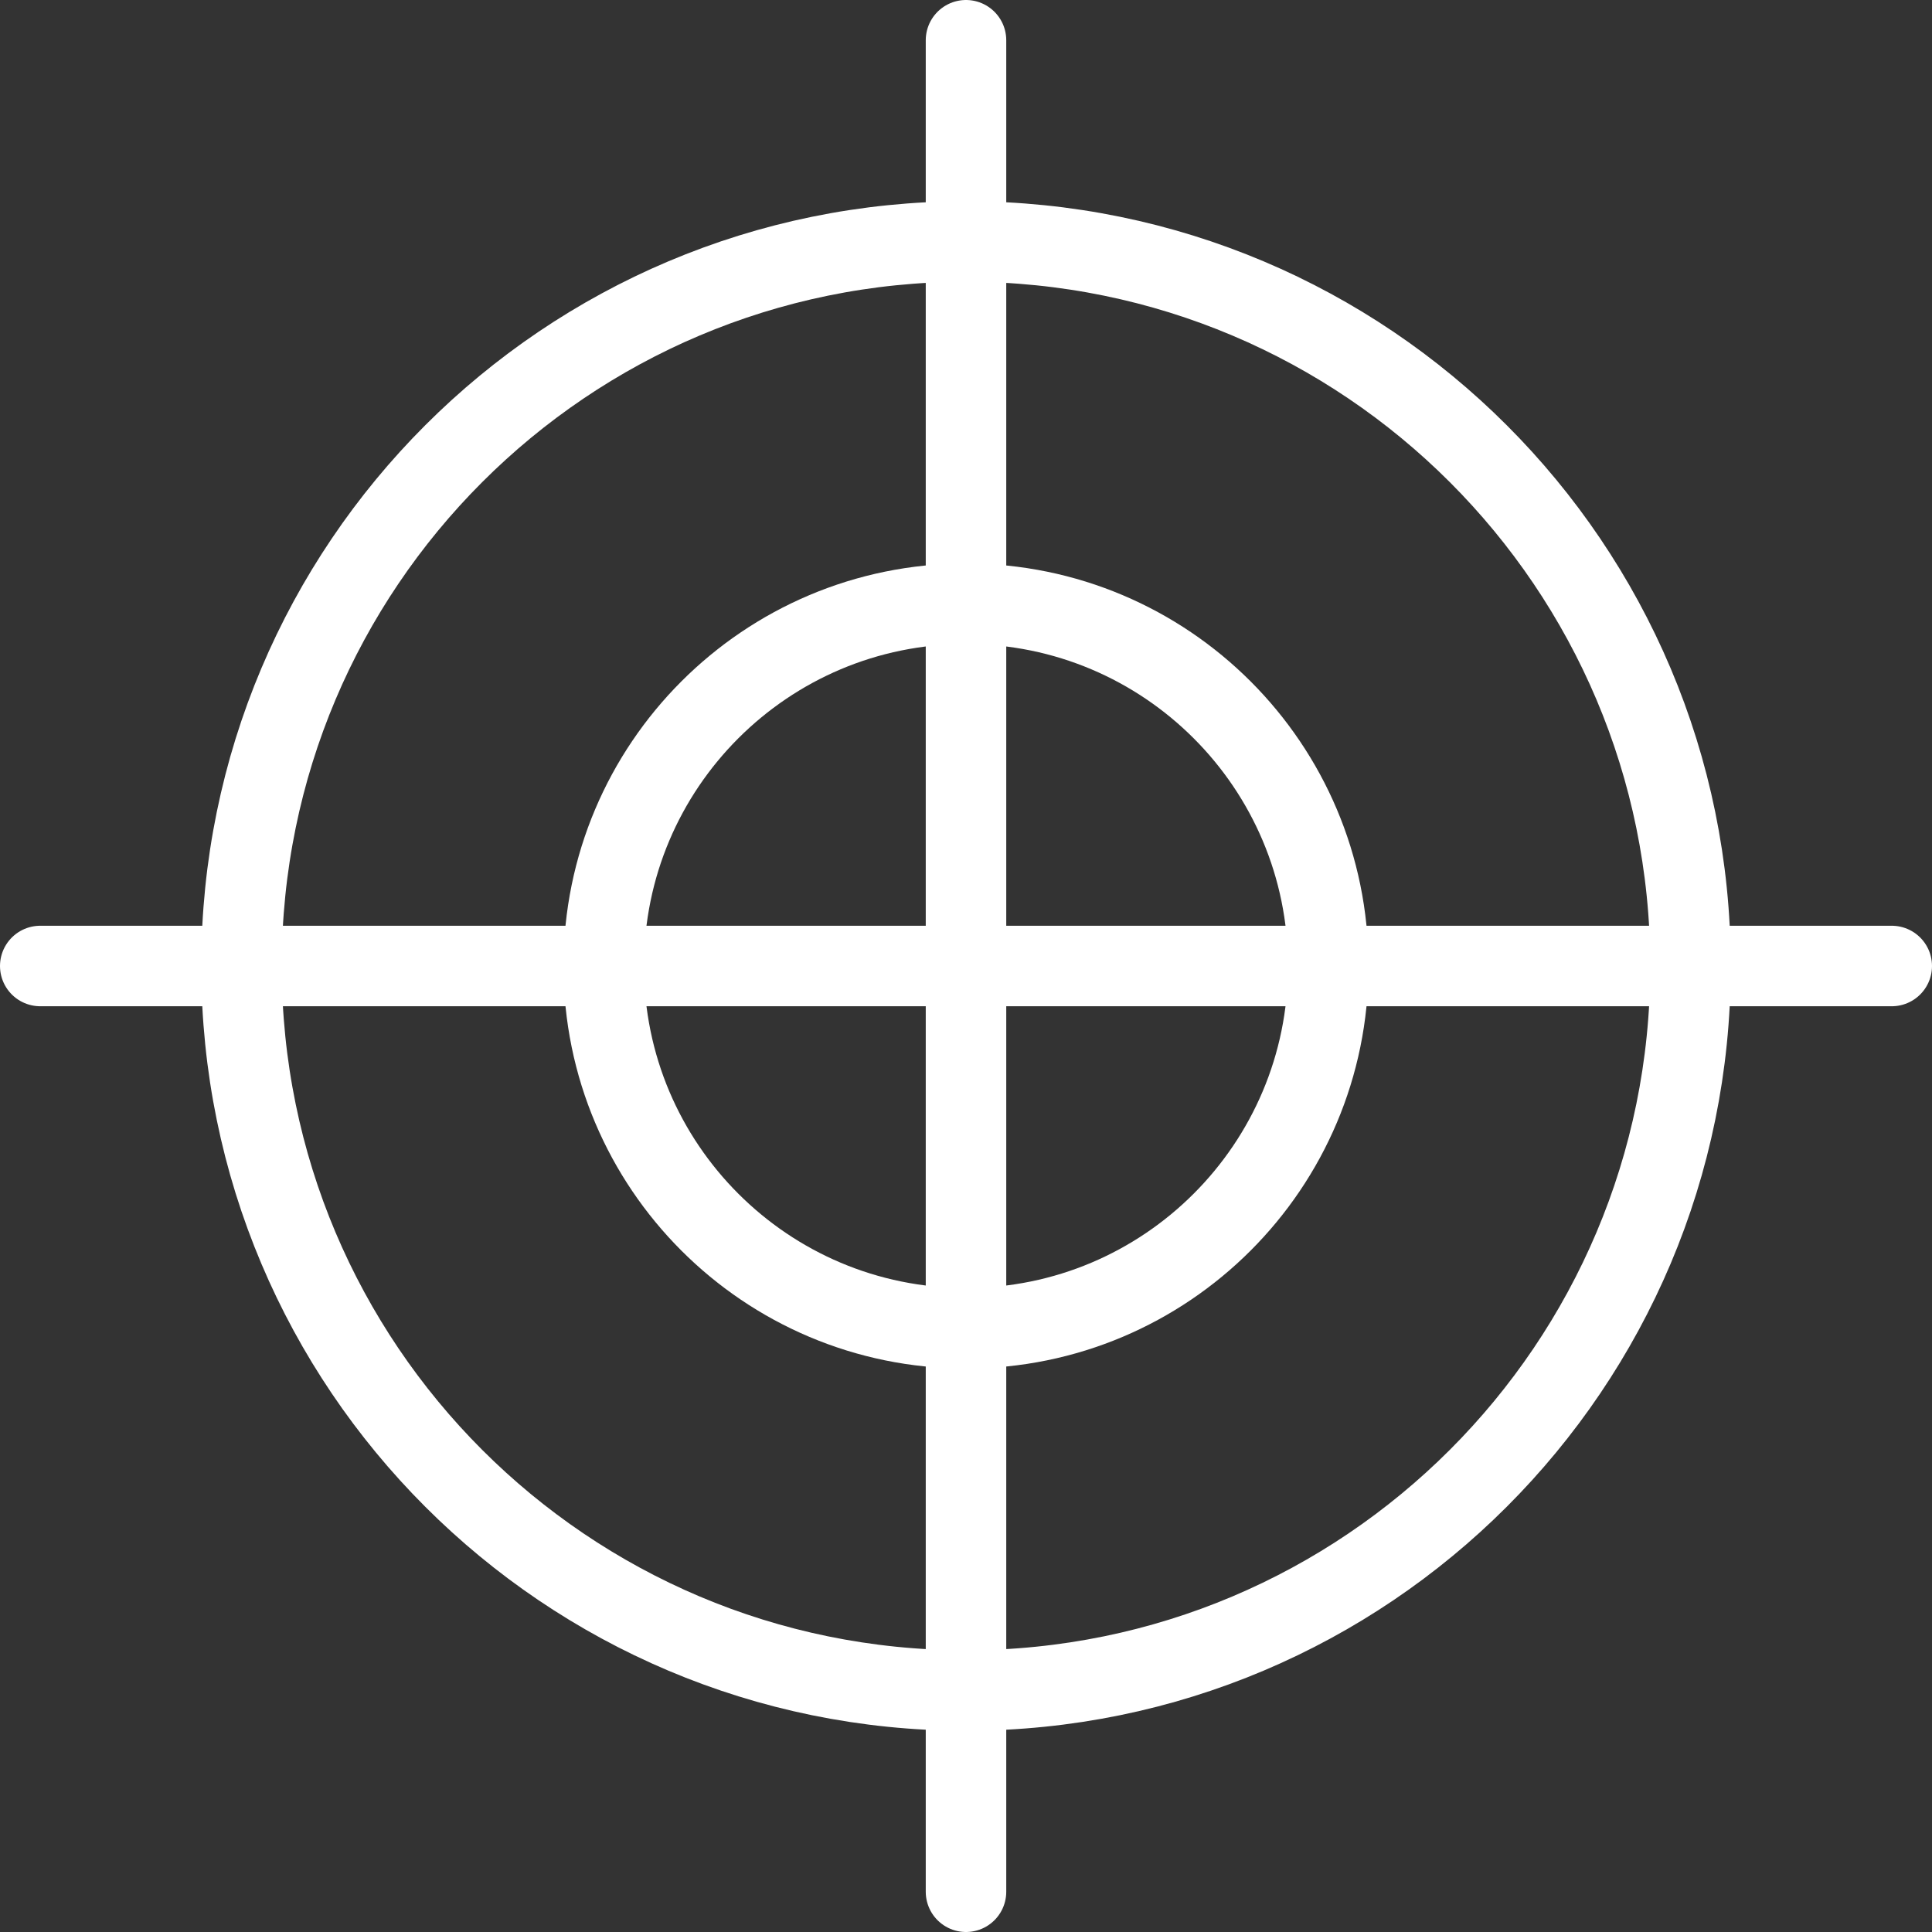
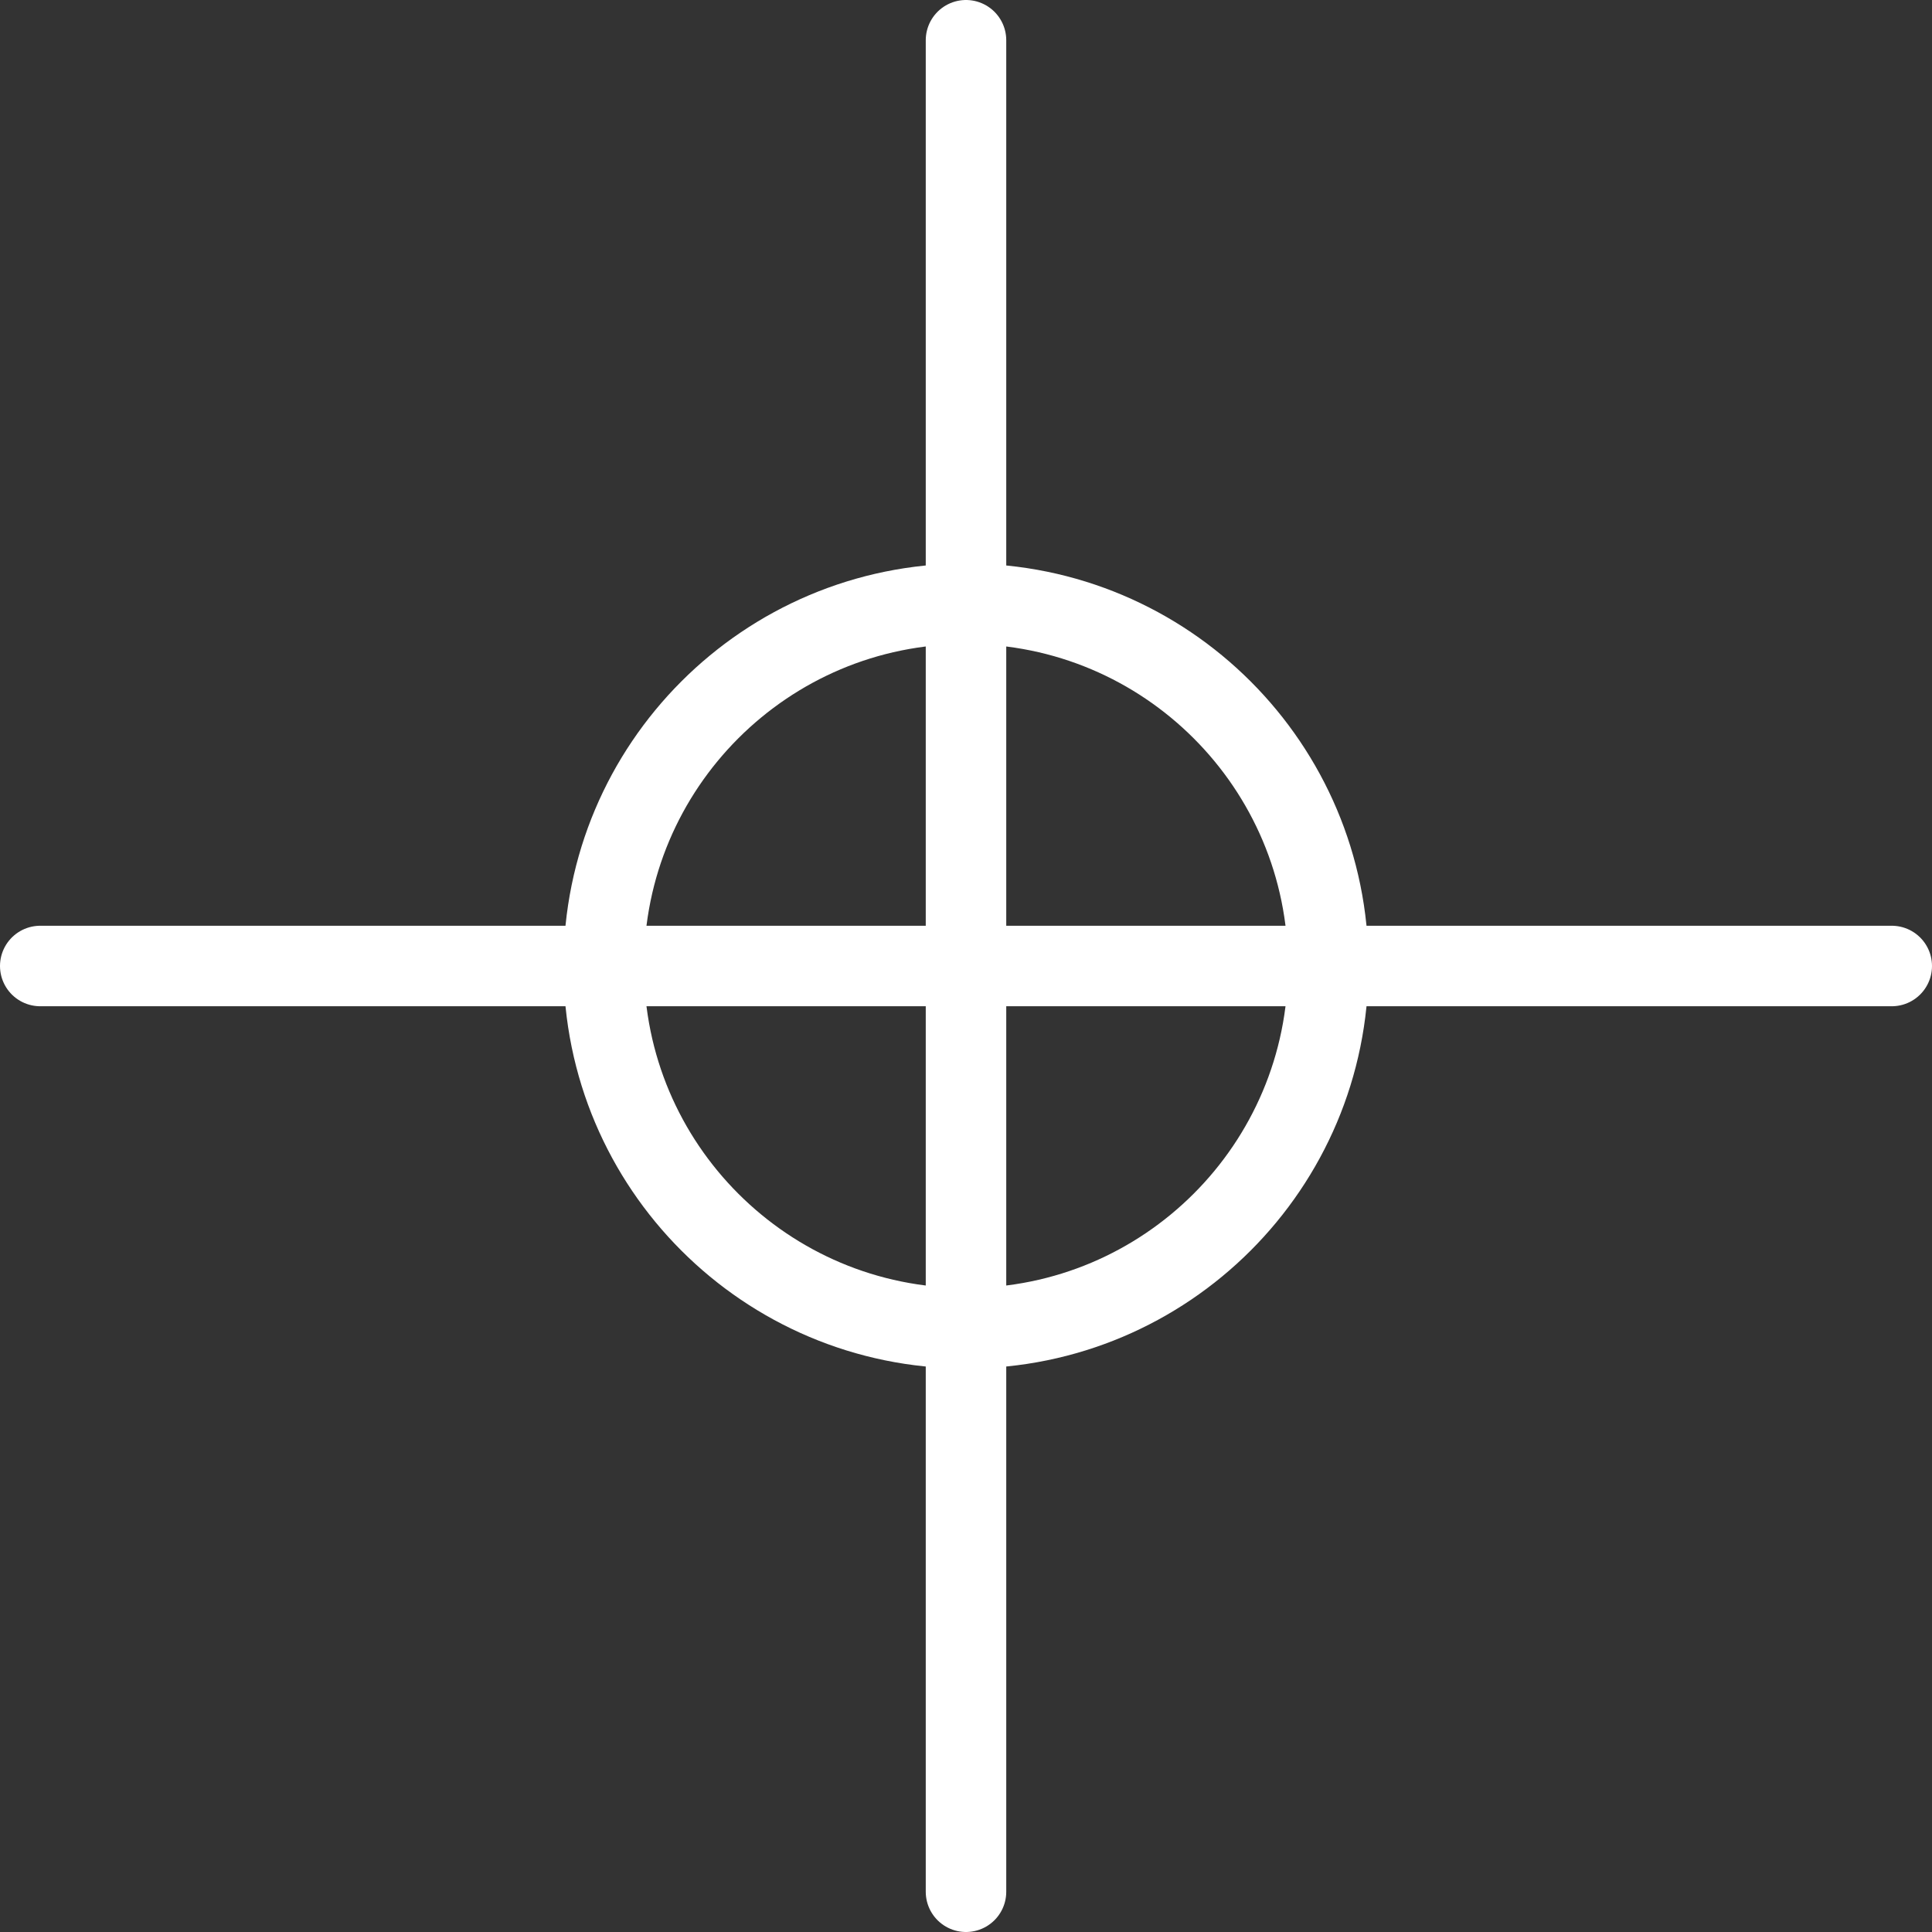
<svg xmlns="http://www.w3.org/2000/svg" width="800" height="800" viewBox="0 0 800 800" fill="none">
  <rect x="0" y="0" width="800" height="800" fill="#333333" stroke="none" />
  <g clip-path="url(#clip0_411_10)">
    <path d="M400 550C482.843 550 550 482.843 550 400C550 317.157 482.843 250 400 250C317.157 250 250 317.157 250 400C250 482.843 317.157 550 400 550Z" stroke="white" stroke-width="33.333" stroke-linecap="round" stroke-linejoin="round" />
    <path d="M400 16.666V783.333" stroke="white" stroke-width="33.333" stroke-linecap="round" stroke-linejoin="round" />
    <path d="M16.666 400H783.333" stroke="white" stroke-width="33.333" stroke-linecap="round" stroke-linejoin="round" />
-     <path d="M400 700C565.685 700 700 565.685 700 400C700 234.315 565.685 100 400 100C234.315 100 100 234.315 100 400C100 565.685 234.315 700 400 700Z" stroke="white" stroke-width="33.333" stroke-linecap="round" stroke-linejoin="round" />
  </g>
  <defs>
    <clipPath id="clip0_411_10">
      <rect width="800" height="800" fill="white" />
    </clipPath>
  </defs>
</svg>